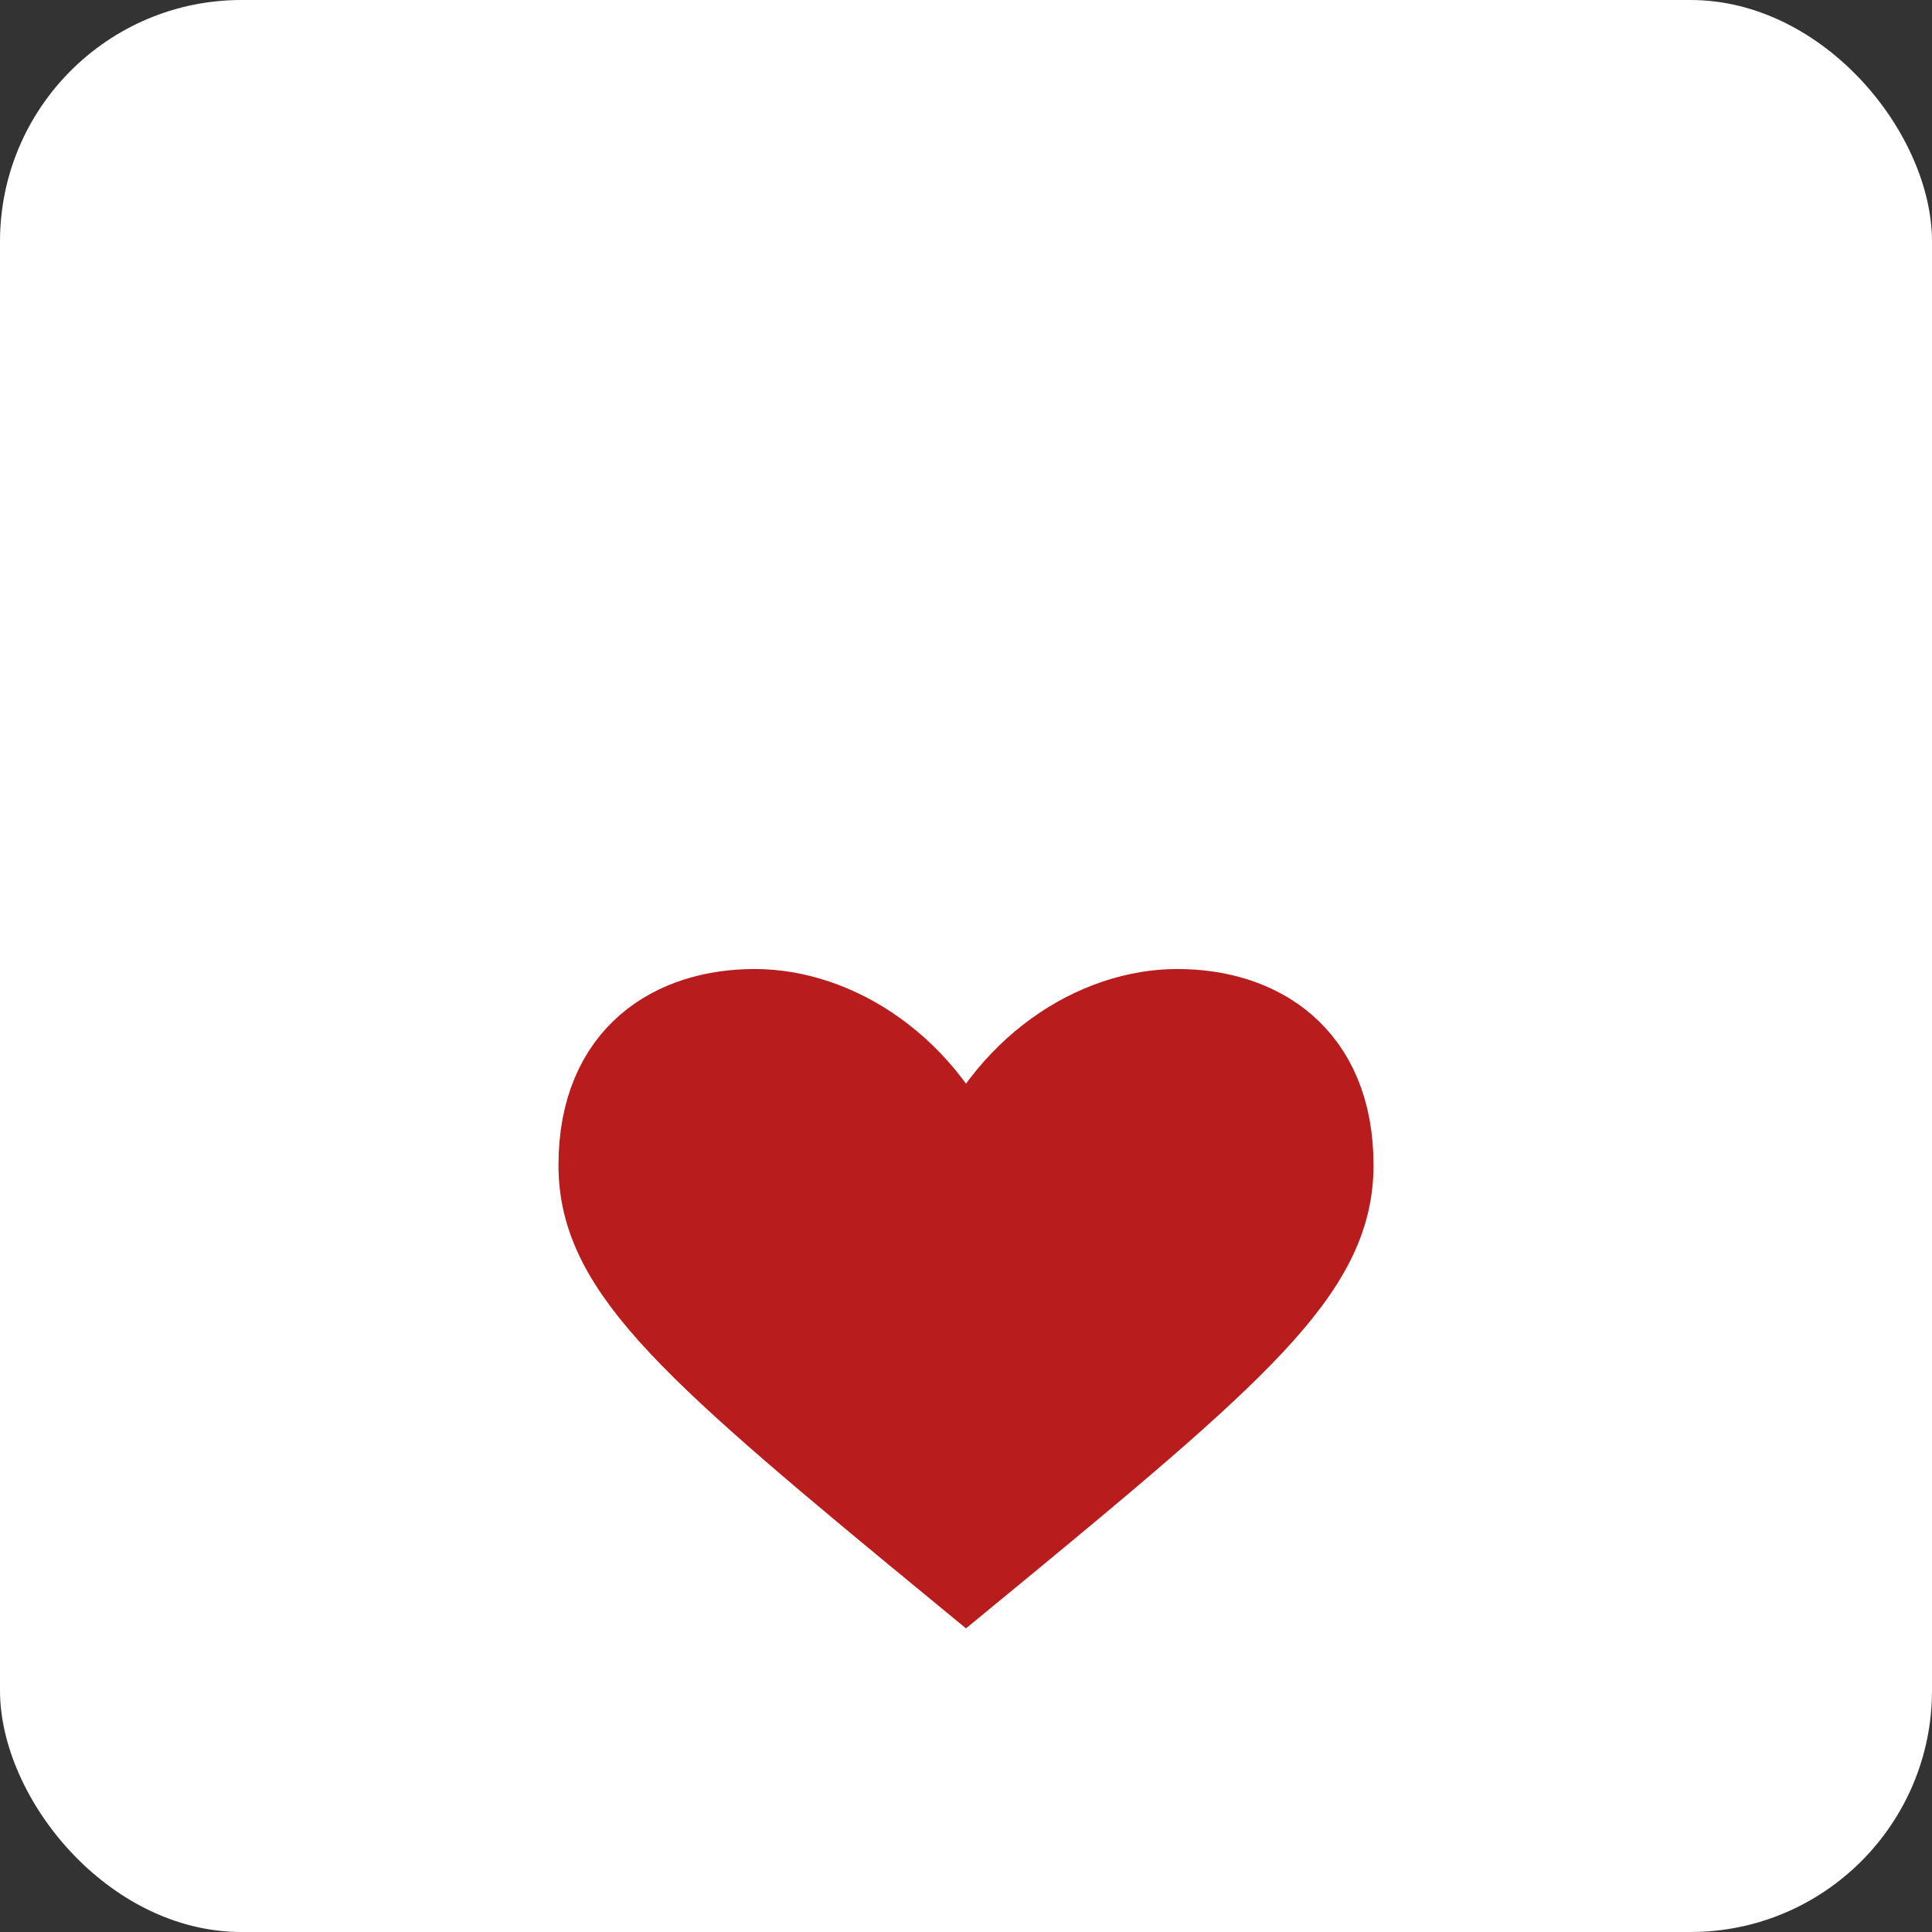
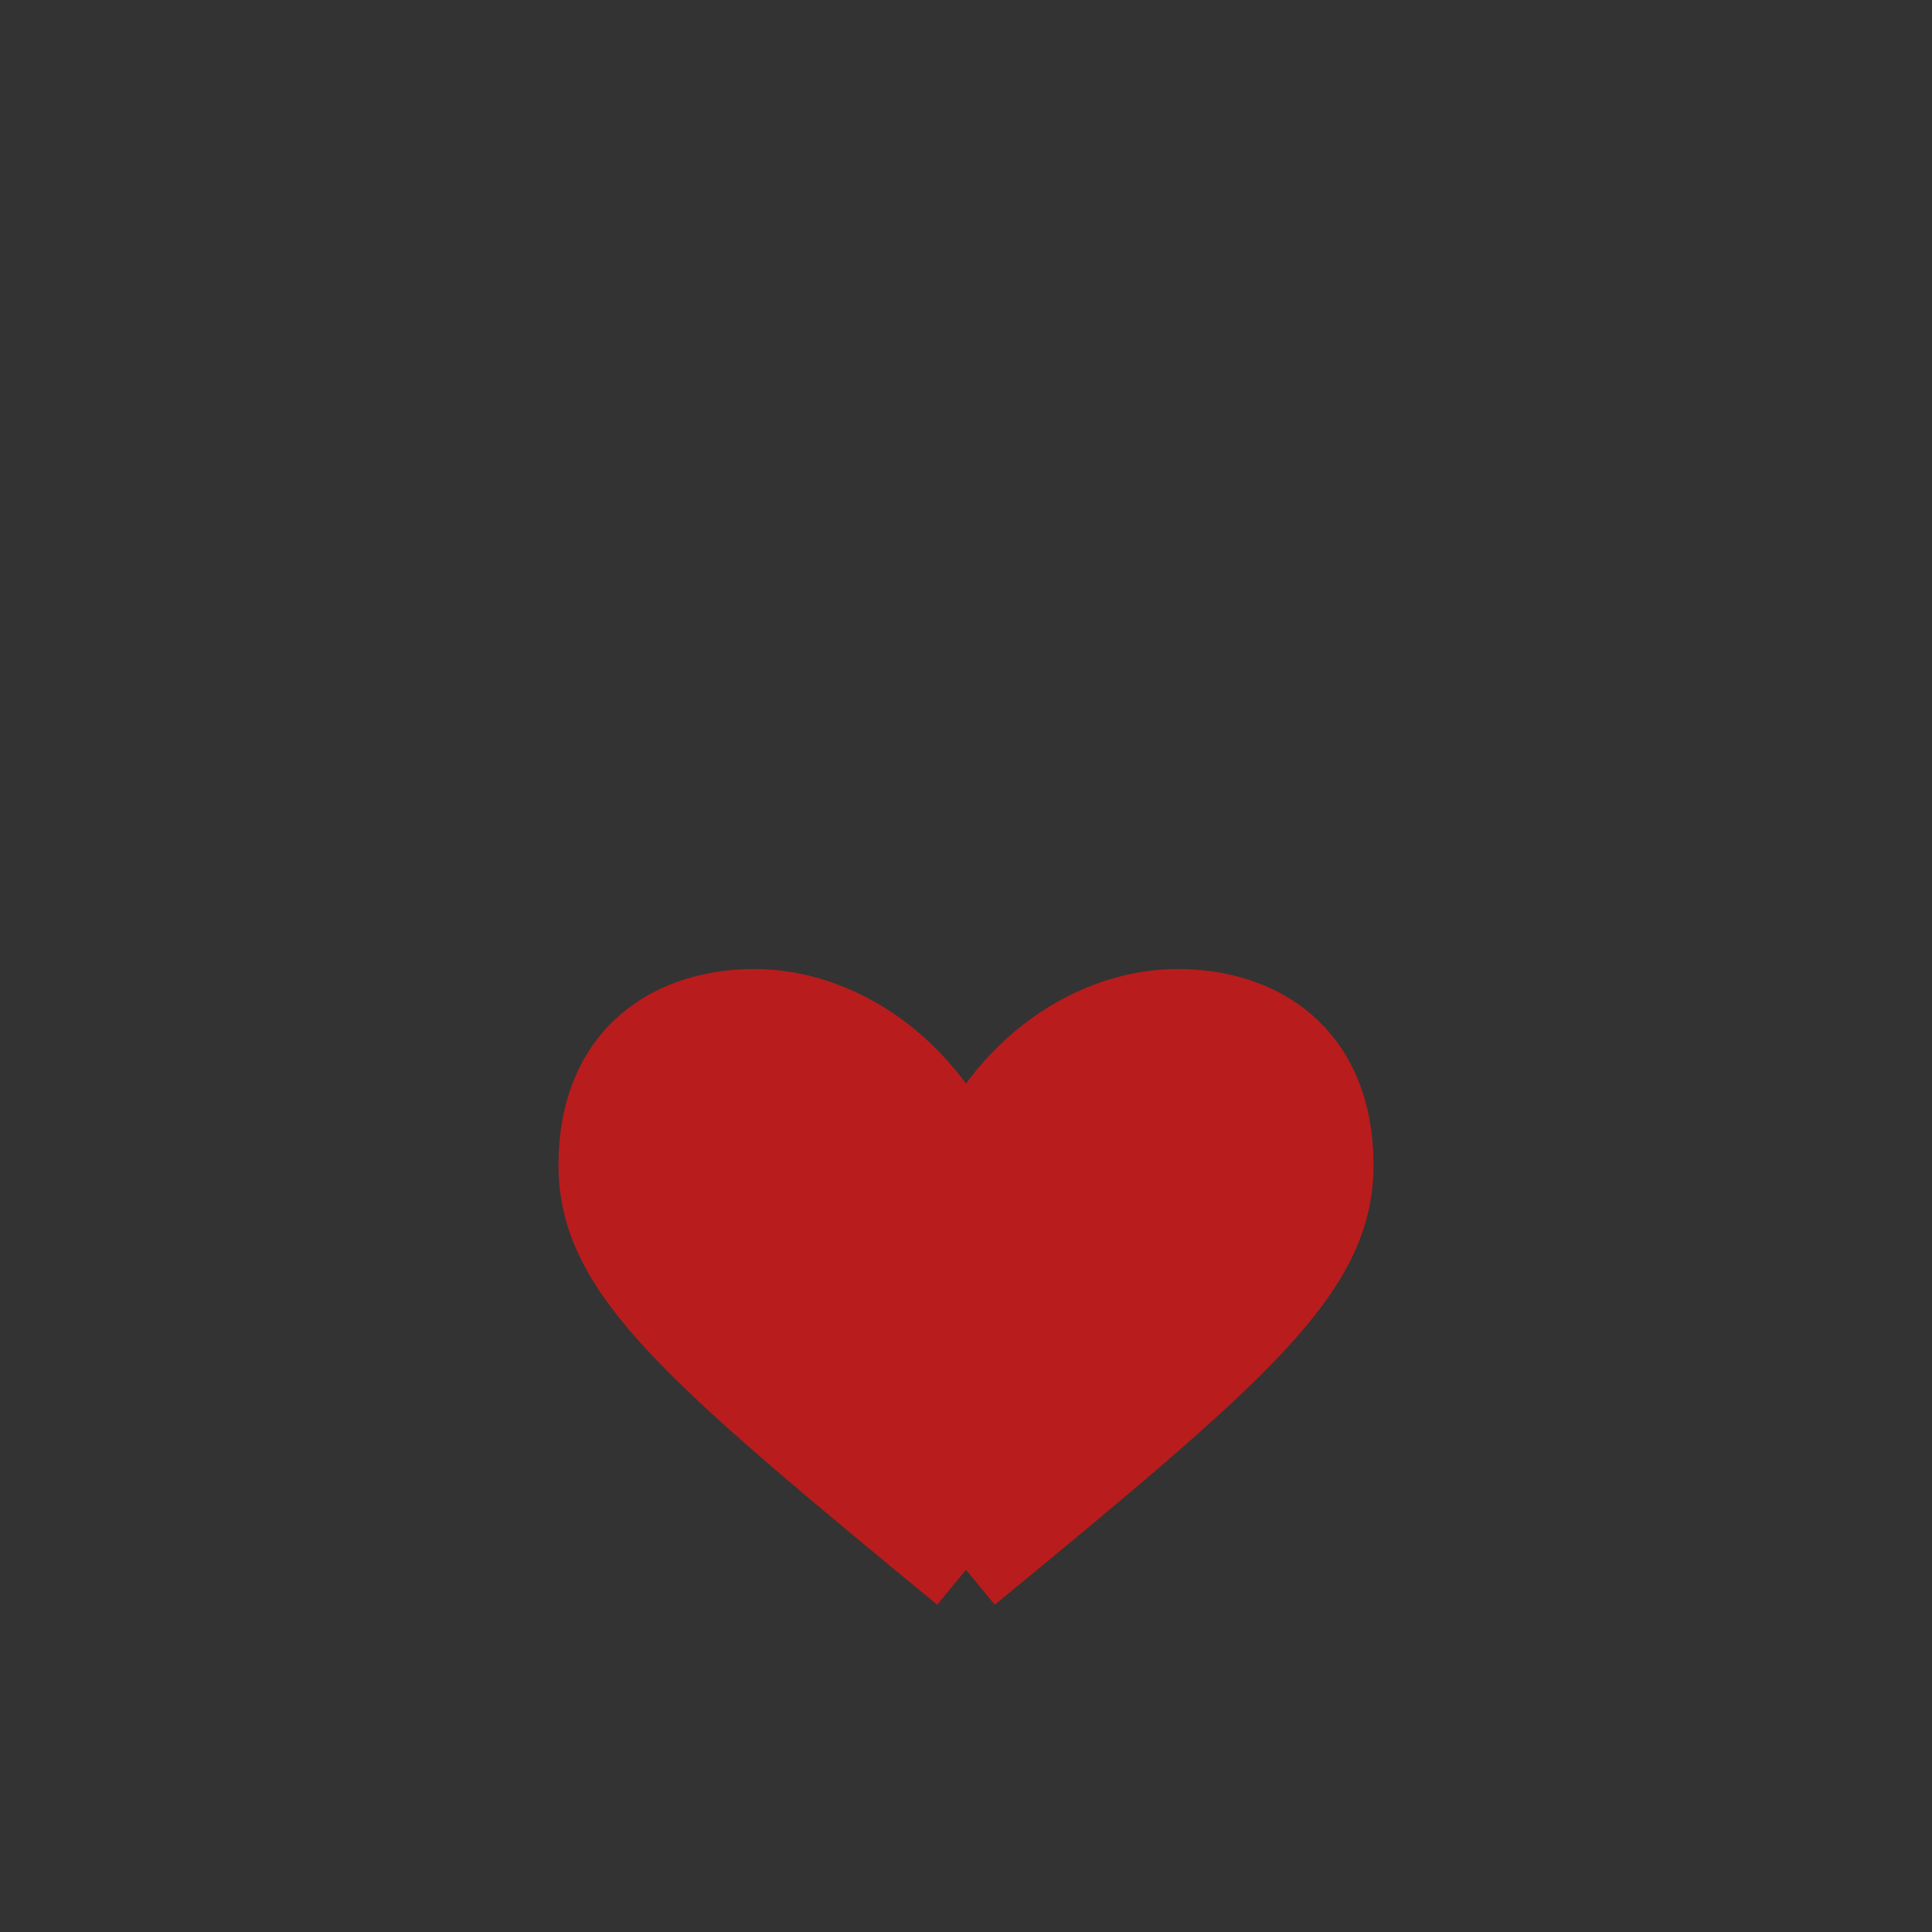
<svg xmlns="http://www.w3.org/2000/svg" width="32" height="32" viewBox="0 0 32 32" fill="none">
  <rect x="0" y="0" width="32" height="32" fill="#333333" stroke="none" />
-   <rect width="32" height="32" rx="4" fill="#FFFFFF" />
-   <path d="M16 26C20.5 22.3 22 21 22 19.3C22 17.5 20.8 16.8 19.5 16.8C18.2 16.8 16.7 17.7 16 19.5C15.3 17.7 13.8 16.8 12.5 16.8C11.2 16.8 10 17.5 10 19.3C10 21 11.5 22.3 16 26Z" fill="#B91C1C" stroke="#B91C1C" stroke-width="1.5" />
+   <path d="M16 26C20.5 22.3 22 21 22 19.3C22 17.5 20.8 16.8 19.5 16.8C18.2 16.8 16.7 17.7 16 19.5C15.3 17.7 13.8 16.8 12.5 16.8C11.2 16.8 10 17.5 10 19.3C10 21 11.5 22.3 16 26" fill="#B91C1C" stroke="#B91C1C" stroke-width="1.5" />
</svg>